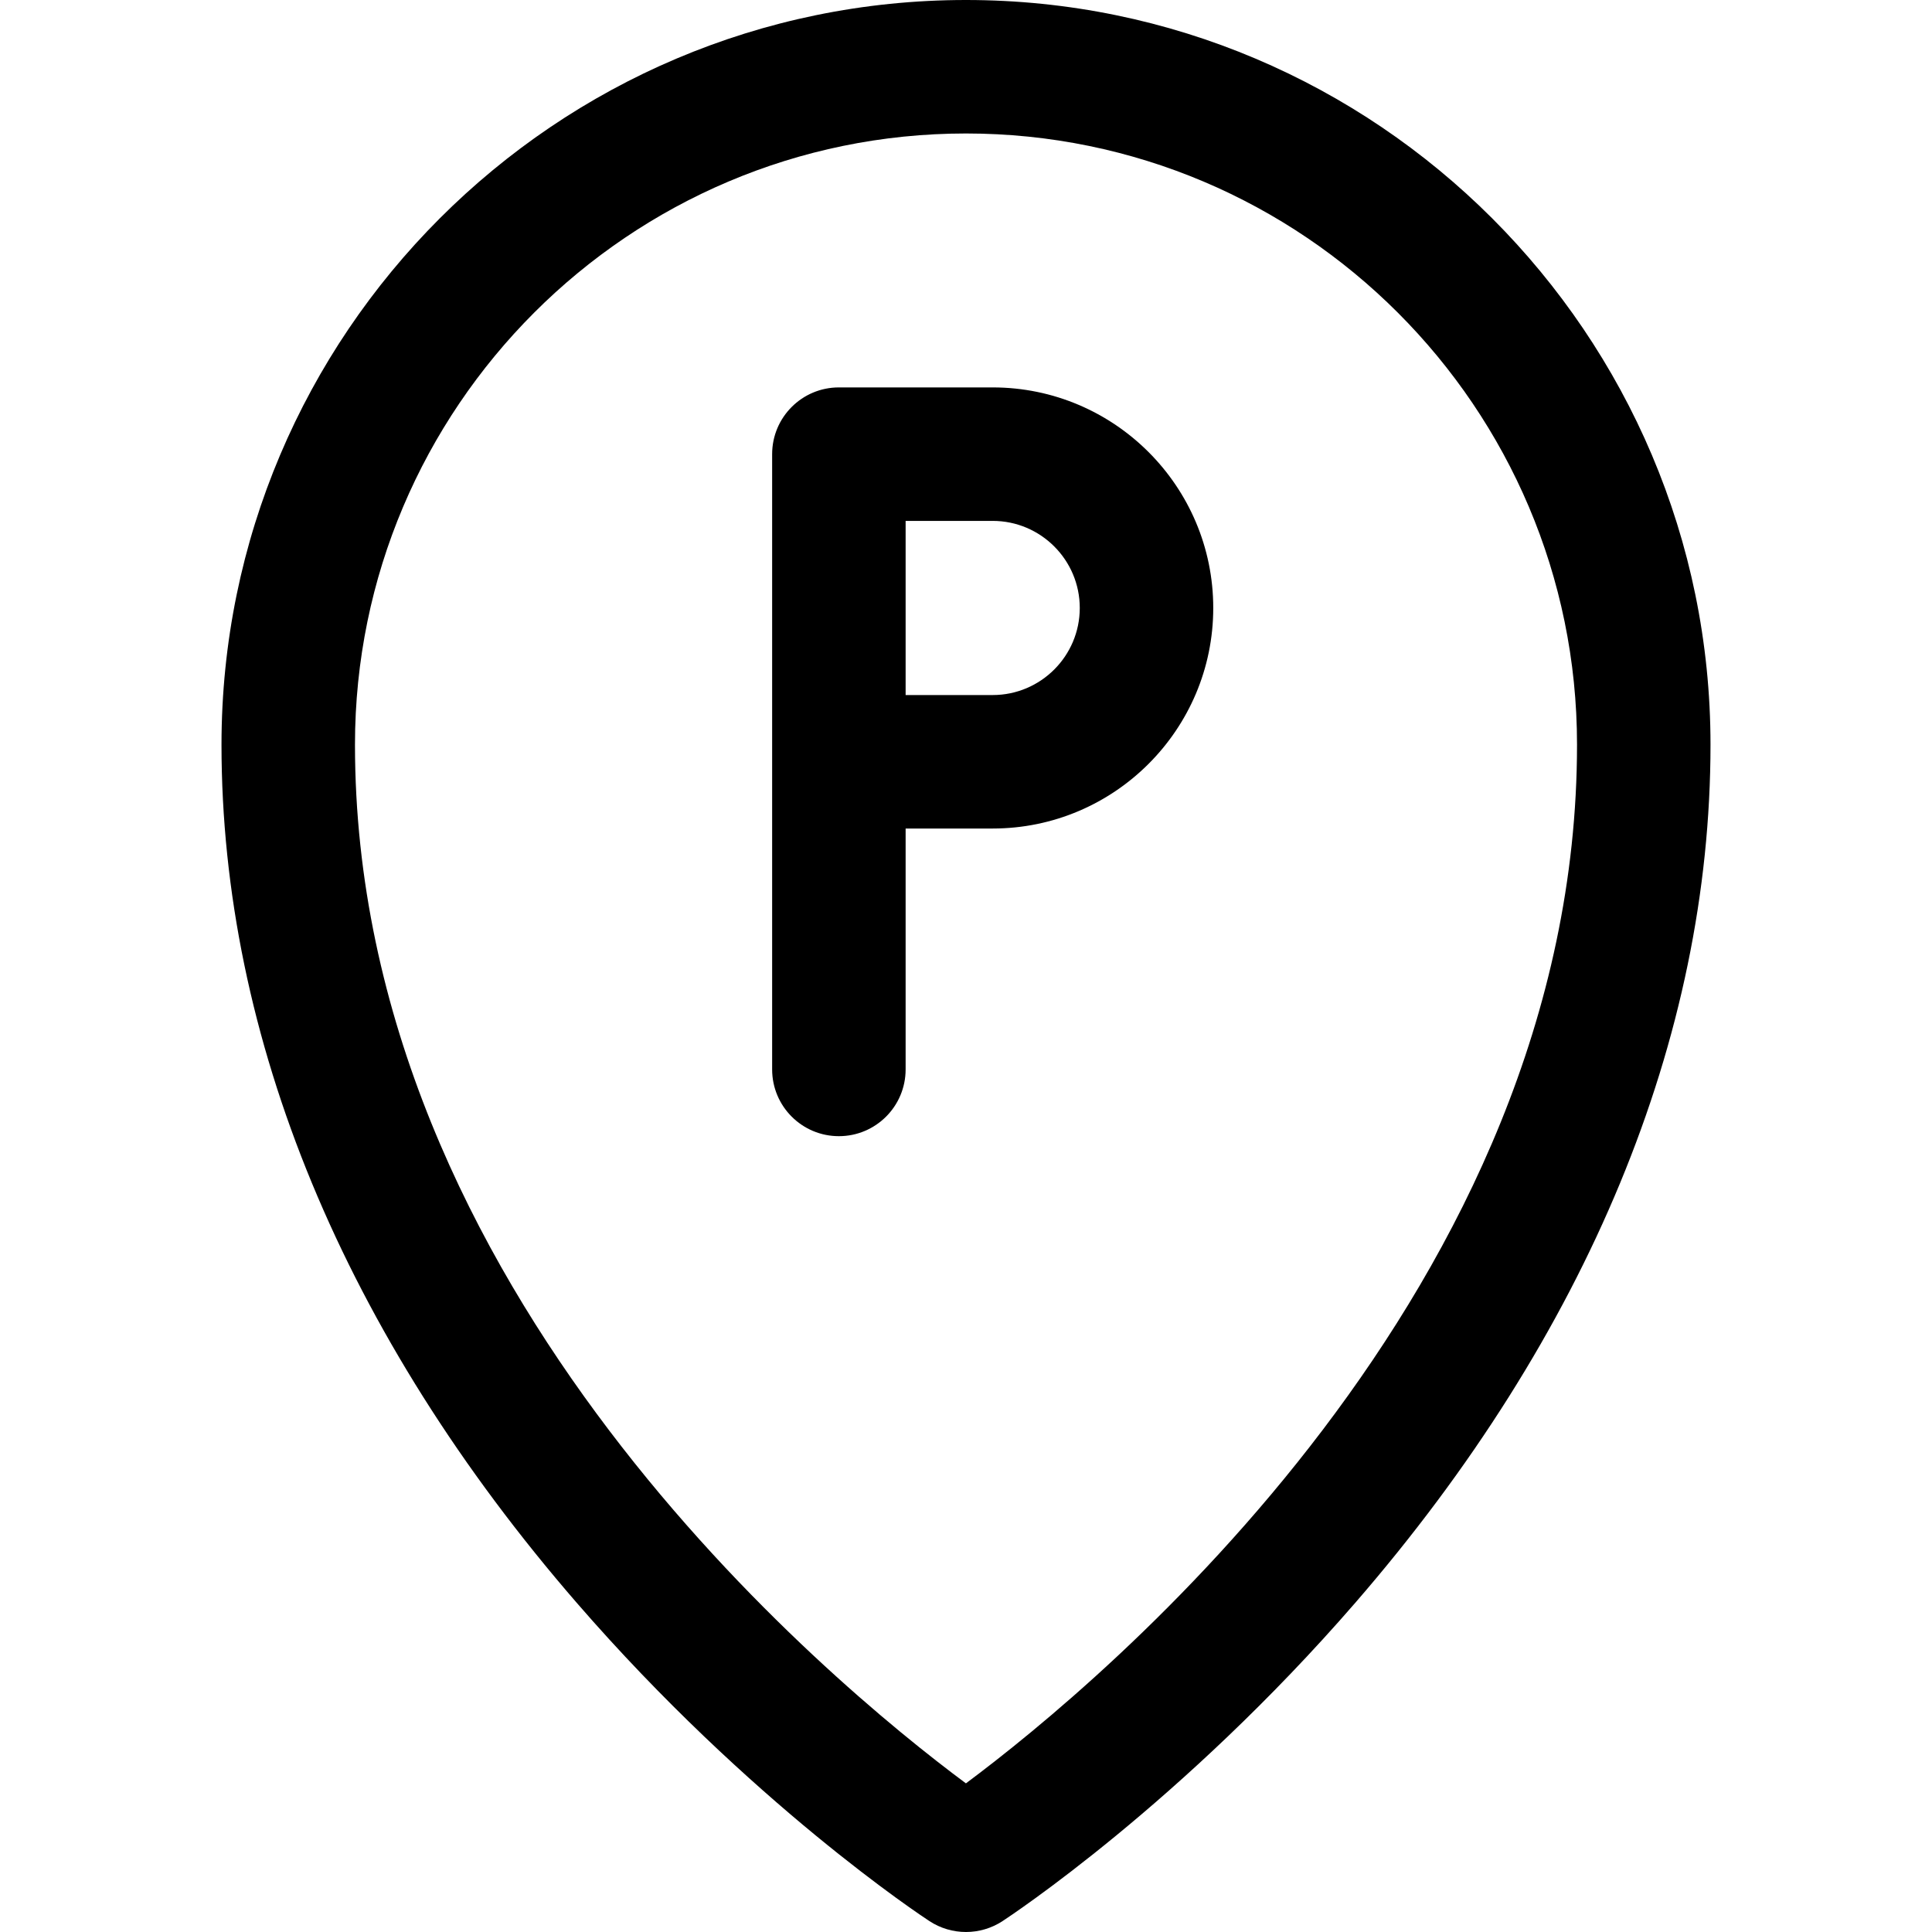
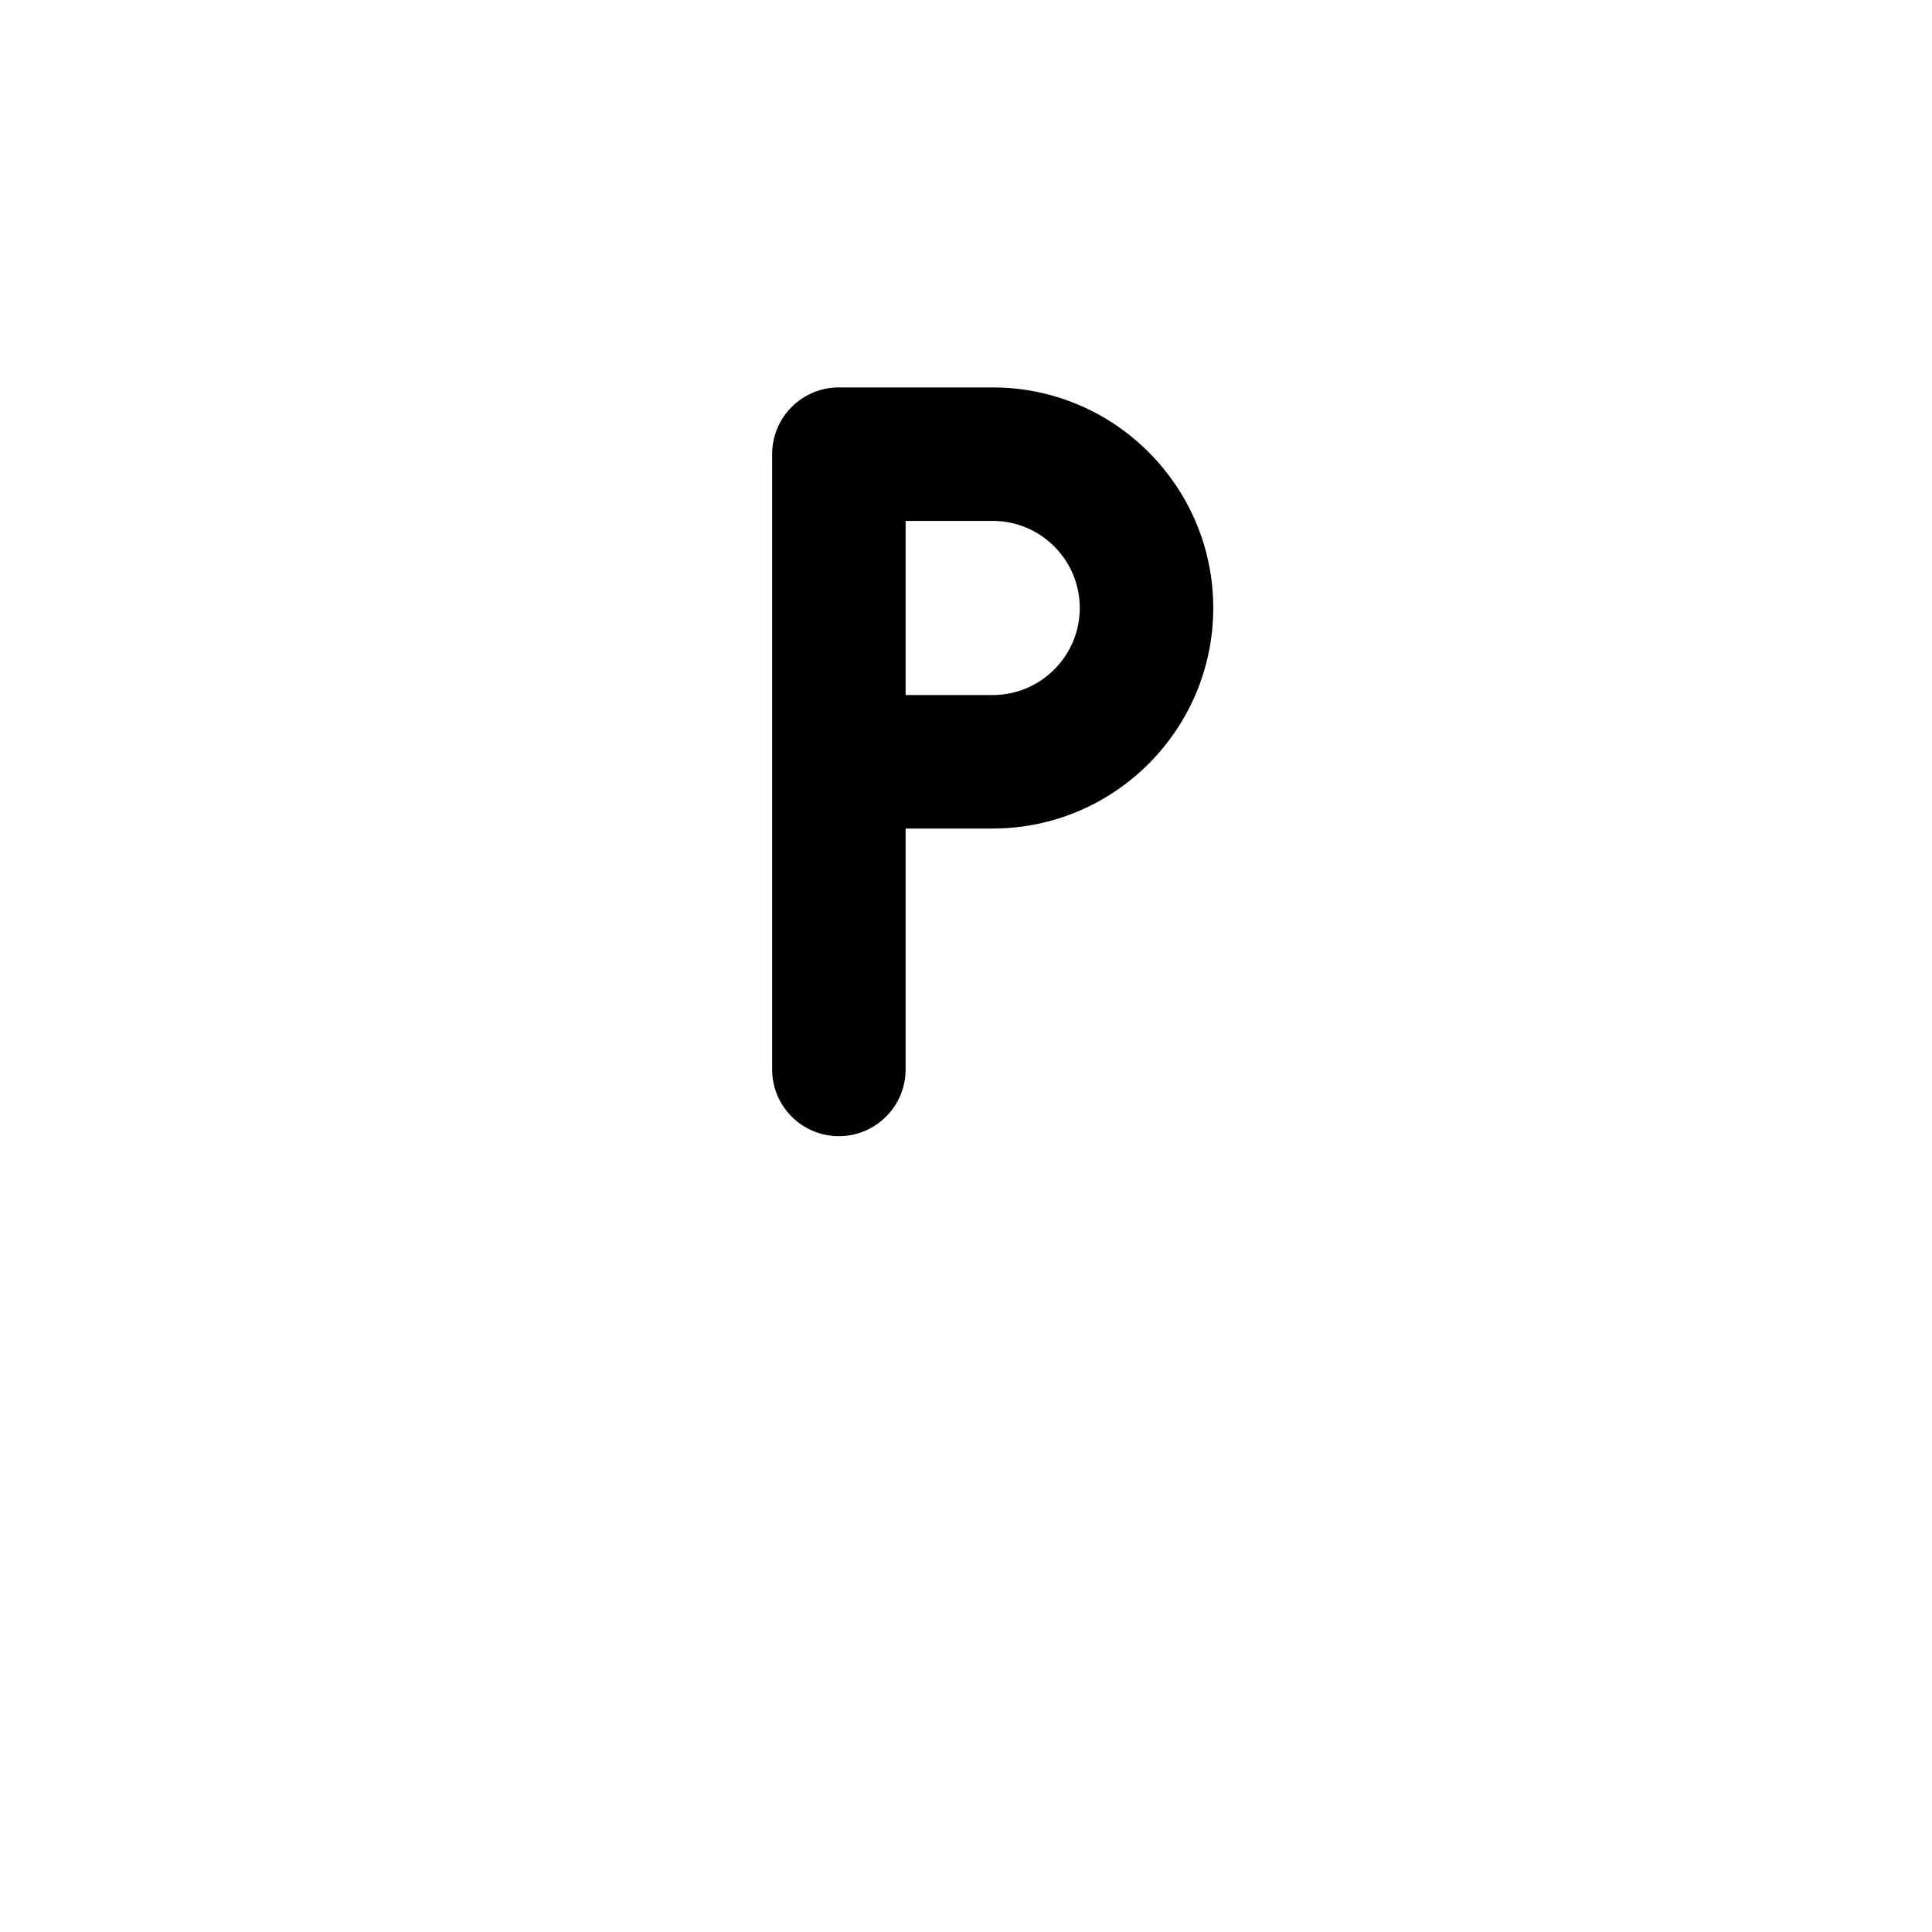
<svg xmlns="http://www.w3.org/2000/svg" version="1.1" id="Capa_1" x="0px" y="0px" viewBox="0 0 217.11 217.11" style="enable-background:new 0 0 217.11 217.11;" xml:space="preserve">
  <g>
-     <path d="M108.553,0C62.421,0,24.891,37.537,24.891,83.676c0,32.966,13.802,66.313,39.914,96.436   c19.503,22.498,38.831,35.245,39.645,35.776c1.246,0.815,2.675,1.222,4.103,1.222c1.429,0,2.858-0.407,4.104-1.222   c0.813-0.532,20.143-13.278,39.646-35.776c26.113-30.123,39.916-63.47,39.916-96.436C192.219,37.537,154.687,0,108.553,0z    M108.546,200.406c-15.386-11.431-68.655-55.445-68.655-116.73C39.891,45.808,70.693,15,108.553,15   c37.862,0,68.666,30.808,68.666,68.676C177.219,144.818,123.926,188.948,108.546,200.406z" />
    <path d="M111.555,43.536H94.27c-4.143,0-7.5,3.358-7.5,7.5v69.142c0,4.142,3.357,7.5,7.5,7.5c4.143,0,7.5-3.358,7.5-7.5V93.106   h9.785c13.667,0,24.785-11.119,24.785-24.785C136.34,54.655,125.222,43.536,111.555,43.536z M111.555,78.106h-9.785v-19.57h9.785   c5.396,0,9.785,4.39,9.785,9.785C121.34,73.717,116.951,78.106,111.555,78.106z" />
  </g>
  <g>
</g>
  <g>
</g>
  <g>
</g>
  <g>
</g>
  <g>
</g>
  <g>
</g>
  <g>
</g>
  <g>
</g>
  <g>
</g>
  <g>
</g>
  <g>
</g>
  <g>
</g>
  <g>
</g>
  <g>
</g>
  <g>
</g>
</svg>